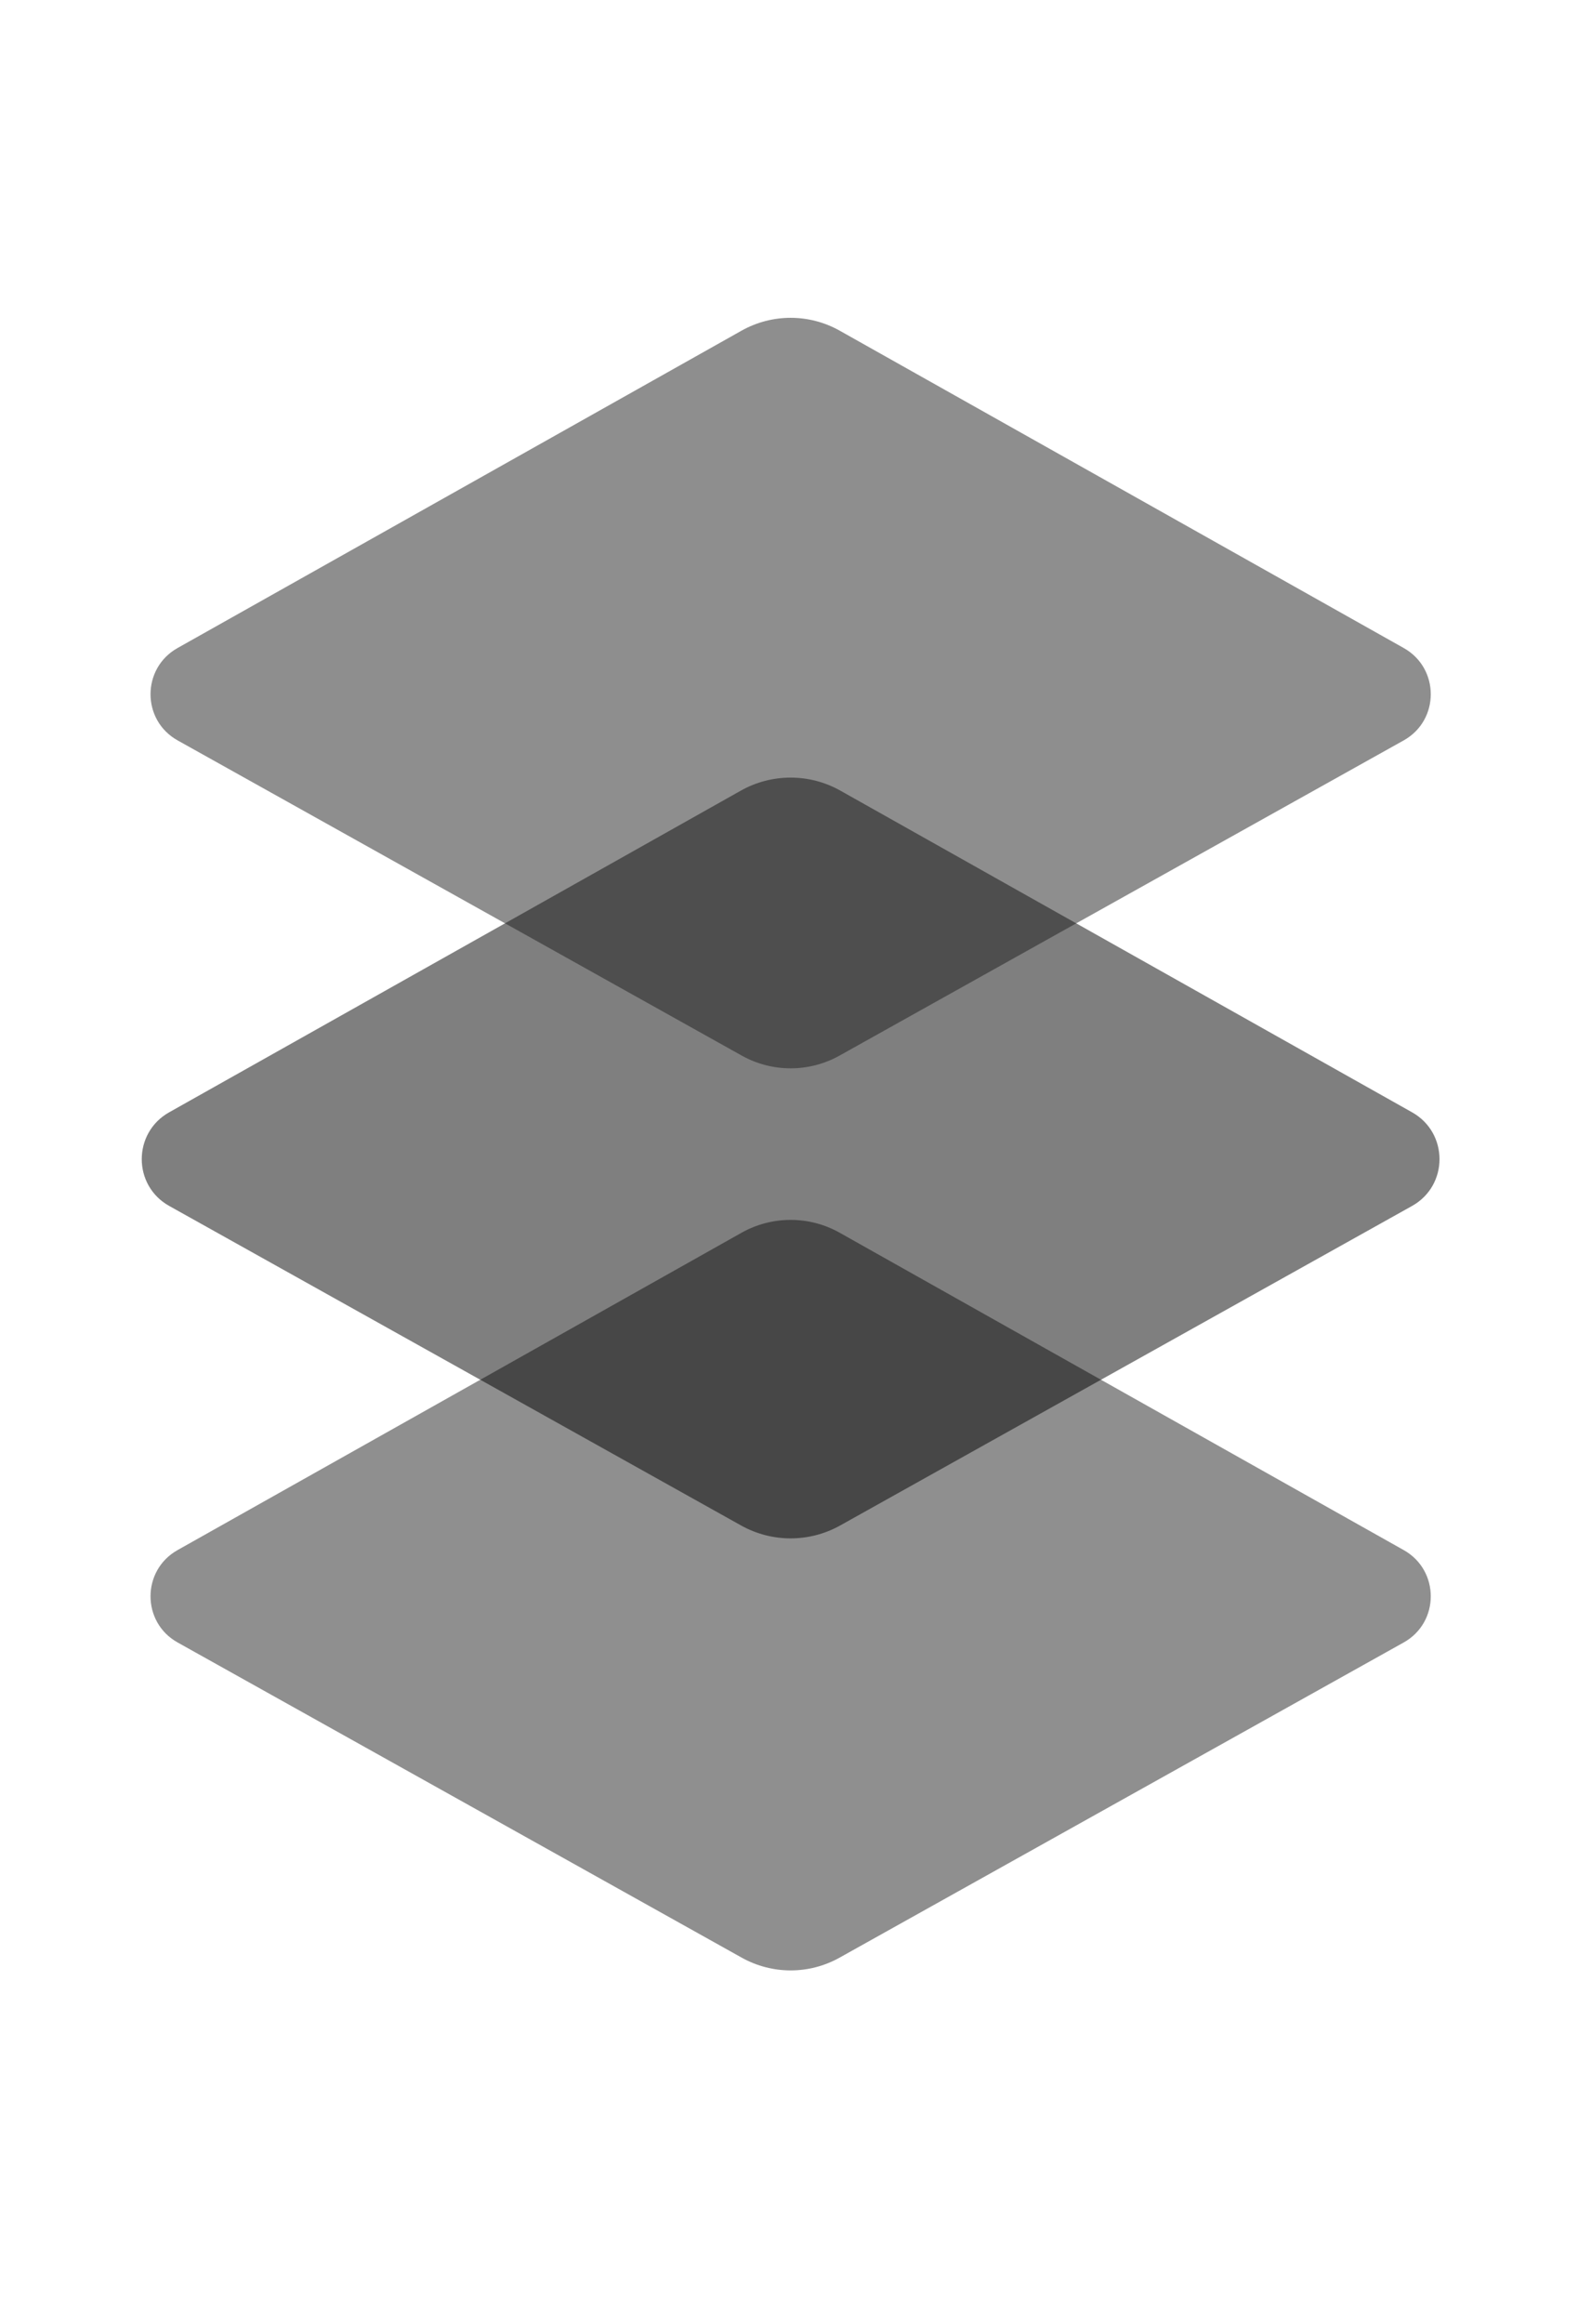
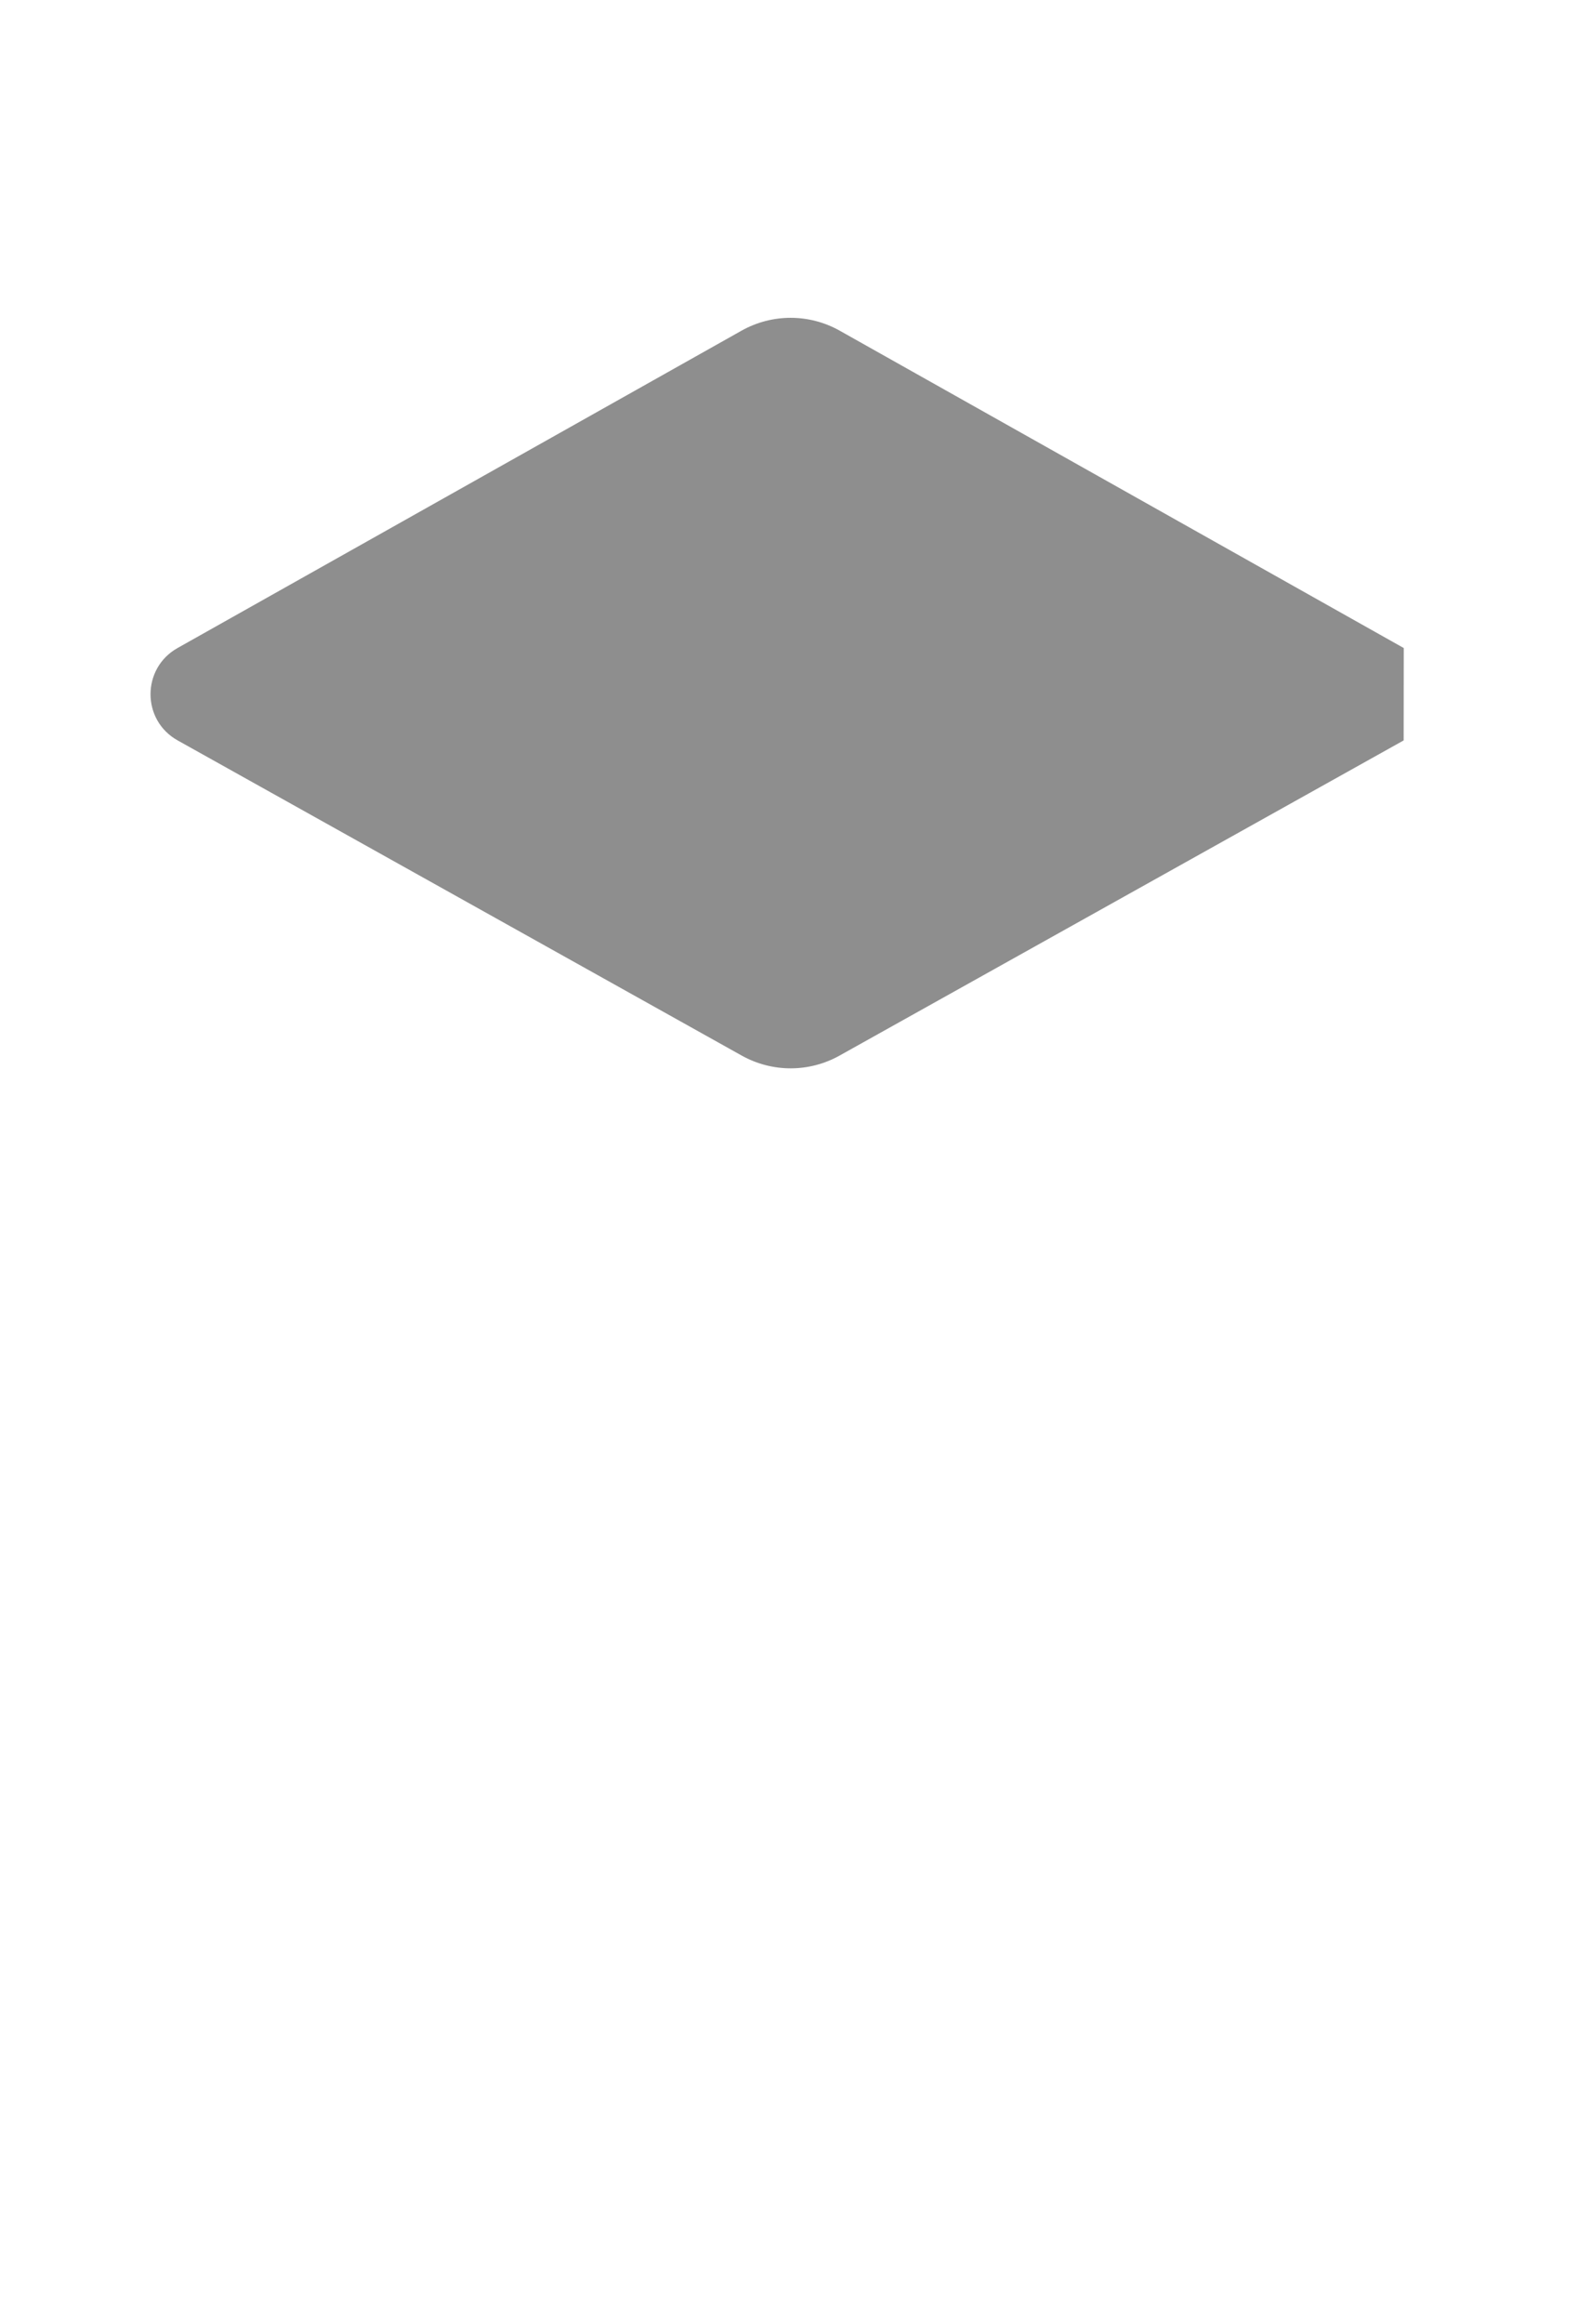
<svg xmlns="http://www.w3.org/2000/svg" viewBox="0 0 631 921" width="631" height="921" preserveAspectRatio="xMidYMid meet" style="width: 100%; height: 100%; transform: translate3d(0px, 0px, 0px);">
  <defs>
    <clipPath id="__lottie_element_13">
      <rect width="631" height="921" x="0" y="0" />
    </clipPath>
  </defs>
  <g clip-path="url(#__lottie_element_13)">
    <g transform="matrix(17.55,0,0,17.55,51.716,477.335)" opacity="1" style="display: block;">
      <g opacity="0.5" transform="matrix(1,0,0,1,14.921,8.821)">
-         <path fill="rgb(31,31,31)" fill-opacity="1" d=" M13.855,-1.016 C13.855,-1.016 1.111,-8.181 1.111,-8.181 C0.421,-8.57 -0.422,-8.57 -1.113,-8.181 C-1.113,-8.181 -13.856,-1.016 -13.856,-1.016 C-14.67,-0.558 -14.67,0.615 -13.853,1.07 C-13.853,1.07 -1.106,8.187 -1.106,8.187 C-0.418,8.571 0.418,8.571 1.105,8.187 C1.105,8.187 13.853,1.07 13.853,1.07 C14.669,0.615 14.67,-0.558 13.855,-1.016z" />
-       </g>
+         </g>
    </g>
    <g transform="matrix(17.79,0,0,17.79,48.129,301.987)" opacity="1" style="display: block;">
      <g opacity="1" transform="matrix(1,0,0,1,14.921,8.82)">
-         <path fill="rgb(0,0,0)" fill-opacity="0.5" d=" M13.855,-1.016 C13.855,-1.016 1.111,-8.181 1.111,-8.181 C0.421,-8.57 -0.422,-8.57 -1.113,-8.181 C-1.113,-8.181 -13.856,-1.016 -13.856,-1.016 C-14.67,-0.558 -14.67,0.615 -13.853,1.07 C-13.853,1.07 -1.106,8.187 -1.106,8.187 C-0.418,8.571 0.418,8.571 1.105,8.187 C1.105,8.187 13.853,1.07 13.853,1.07 C14.669,0.615 14.67,-0.558 13.855,-1.016z" />
-       </g>
+         </g>
    </g>
    <g transform="matrix(17.55,0,0,17.55,51.716,119.859)" opacity="1" style="display: block;">
      <g opacity="1" transform="matrix(1,0,0,1,14.921,8.82)">
-         <path fill="rgb(31,31,31)" fill-opacity="0.5" d=" M13.855,-1.016 C13.855,-1.016 1.111,-8.181 1.111,-8.181 C0.421,-8.57 -0.422,-8.57 -1.113,-8.181 C-1.113,-8.181 -13.856,-1.016 -13.856,-1.016 C-14.67,-0.558 -14.67,0.615 -13.853,1.07 C-13.853,1.07 -1.106,8.187 -1.106,8.187 C-0.418,8.571 0.418,8.571 1.105,8.187 C1.105,8.187 13.853,1.07 13.853,1.07 C14.669,0.615 14.67,-0.558 13.855,-1.016z" />
+         <path fill="rgb(31,31,31)" fill-opacity="0.5" d=" M13.855,-1.016 C13.855,-1.016 1.111,-8.181 1.111,-8.181 C0.421,-8.57 -0.422,-8.57 -1.113,-8.181 C-1.113,-8.181 -13.856,-1.016 -13.856,-1.016 C-14.67,-0.558 -14.67,0.615 -13.853,1.07 C-13.853,1.07 -1.106,8.187 -1.106,8.187 C-0.418,8.571 0.418,8.571 1.105,8.187 C1.105,8.187 13.853,1.07 13.853,1.07 z" />
      </g>
    </g>
  </g>
</svg>